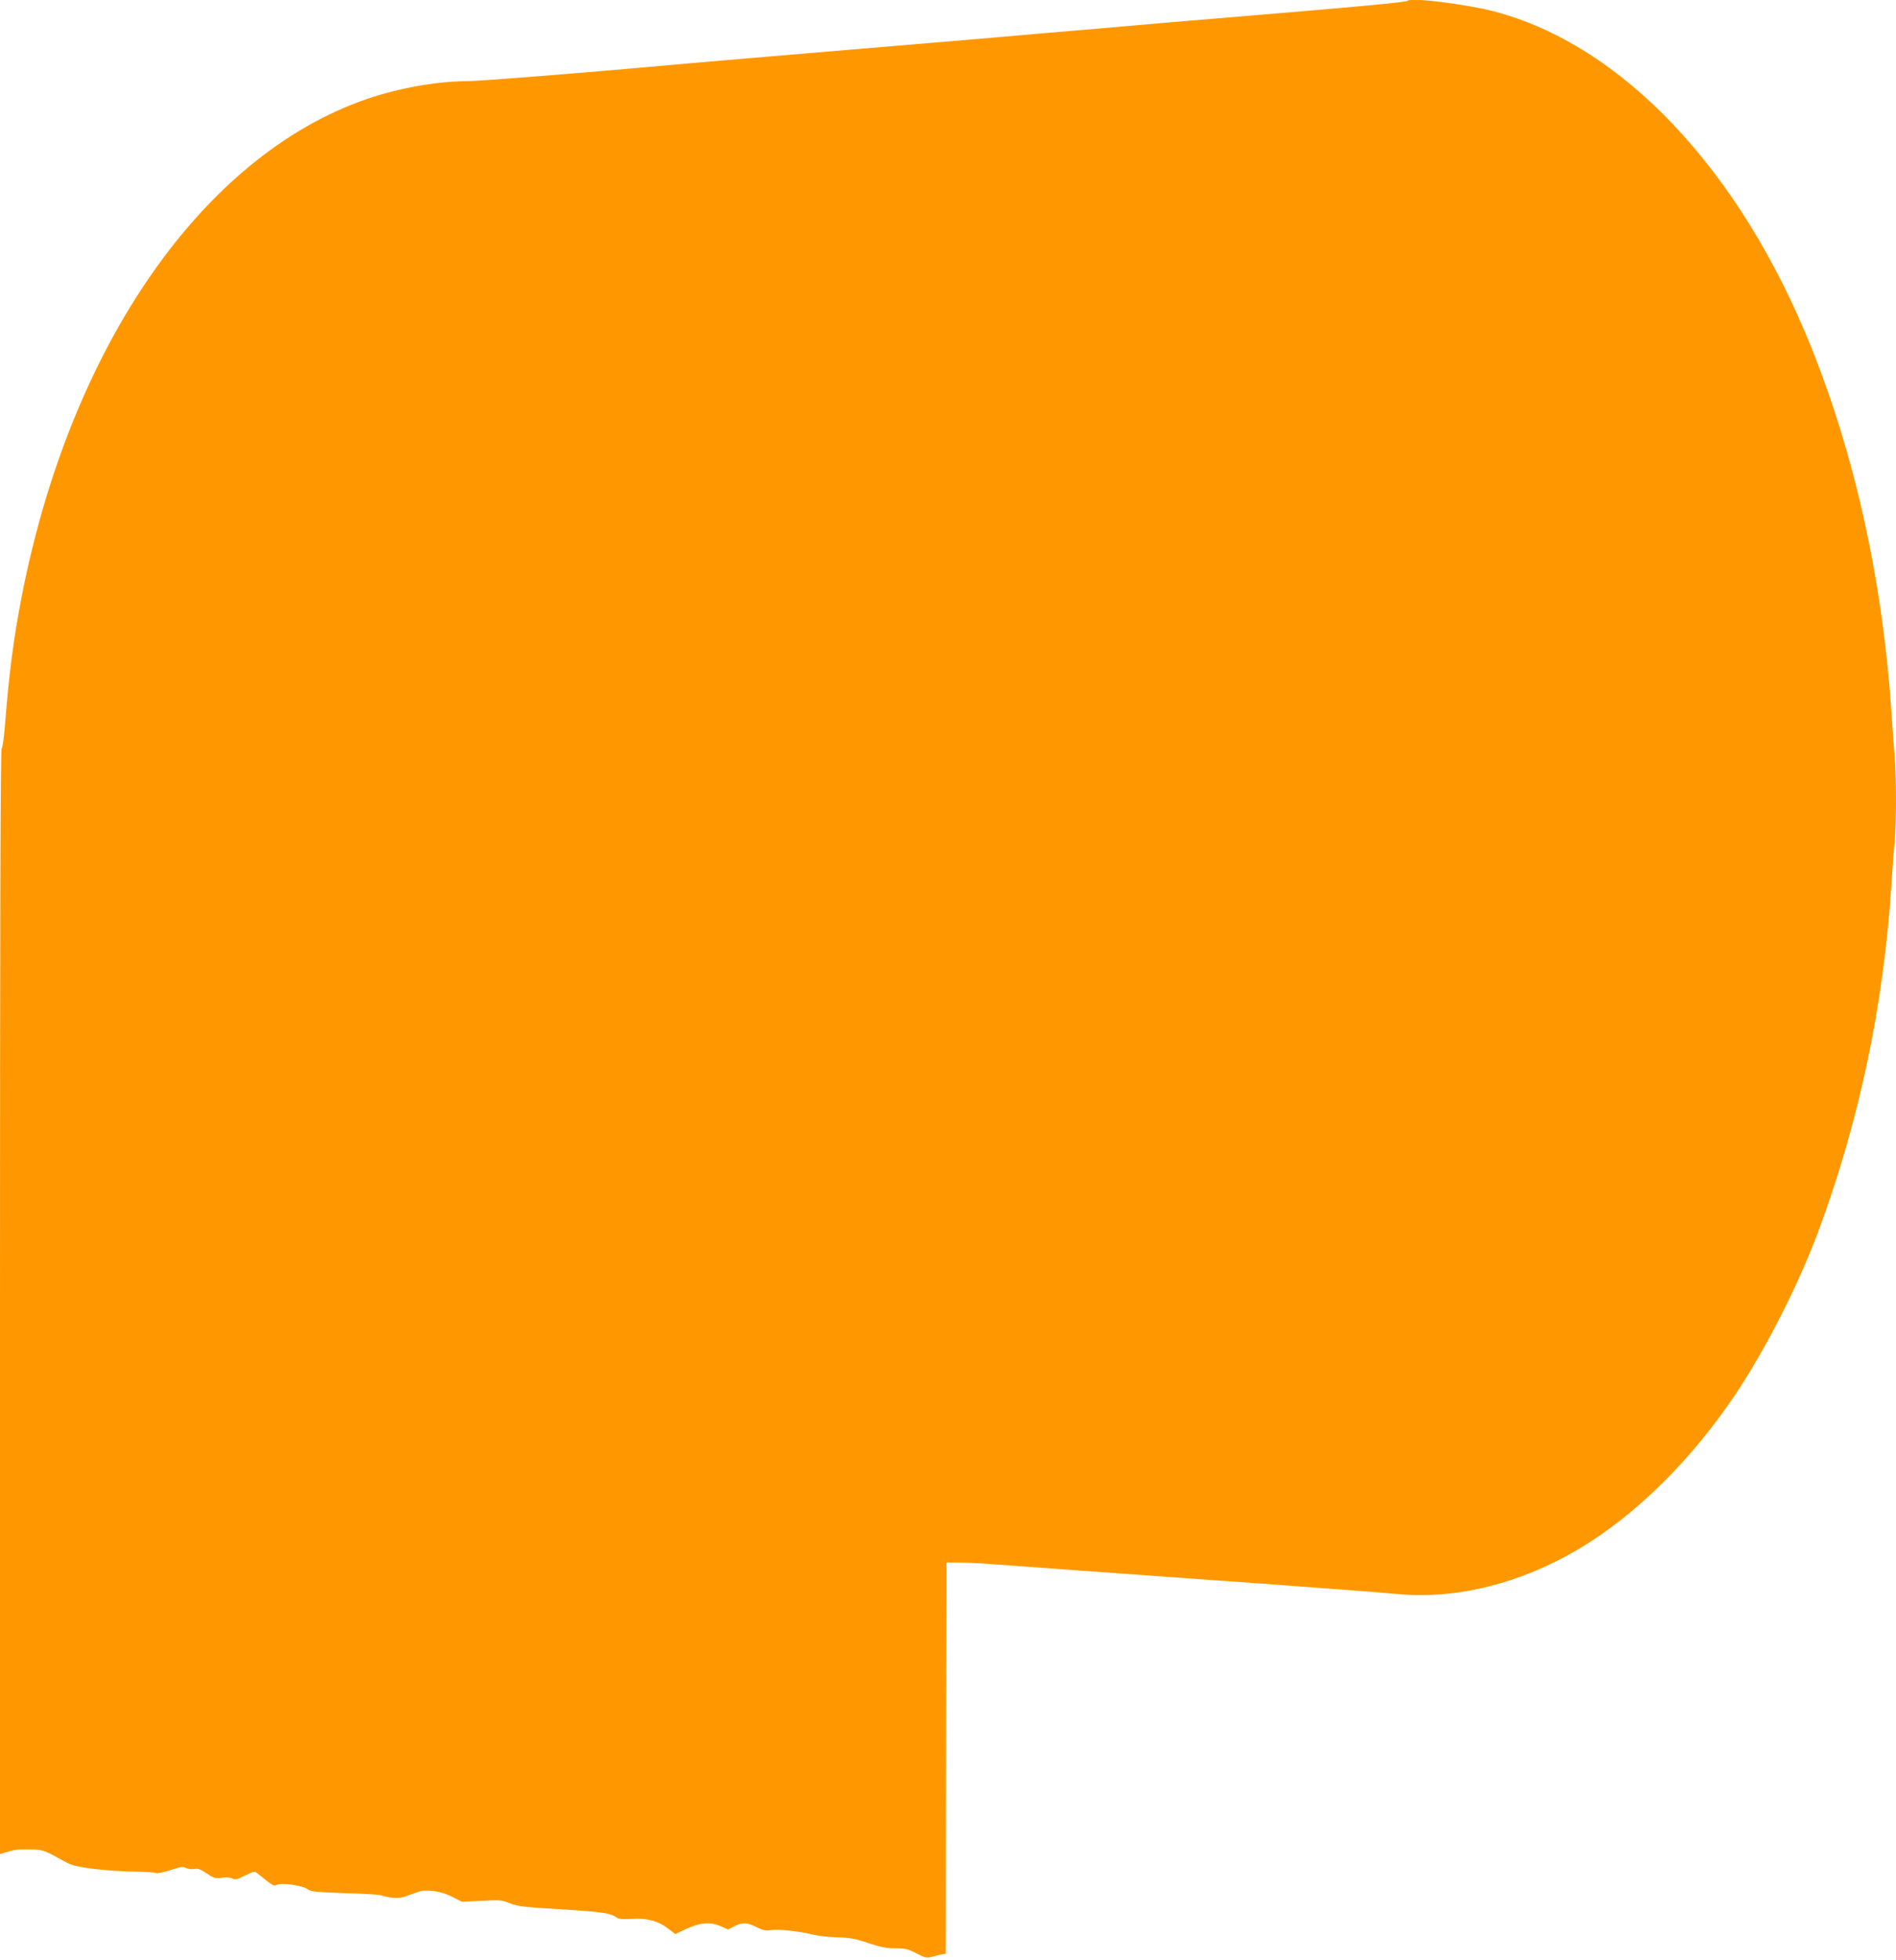
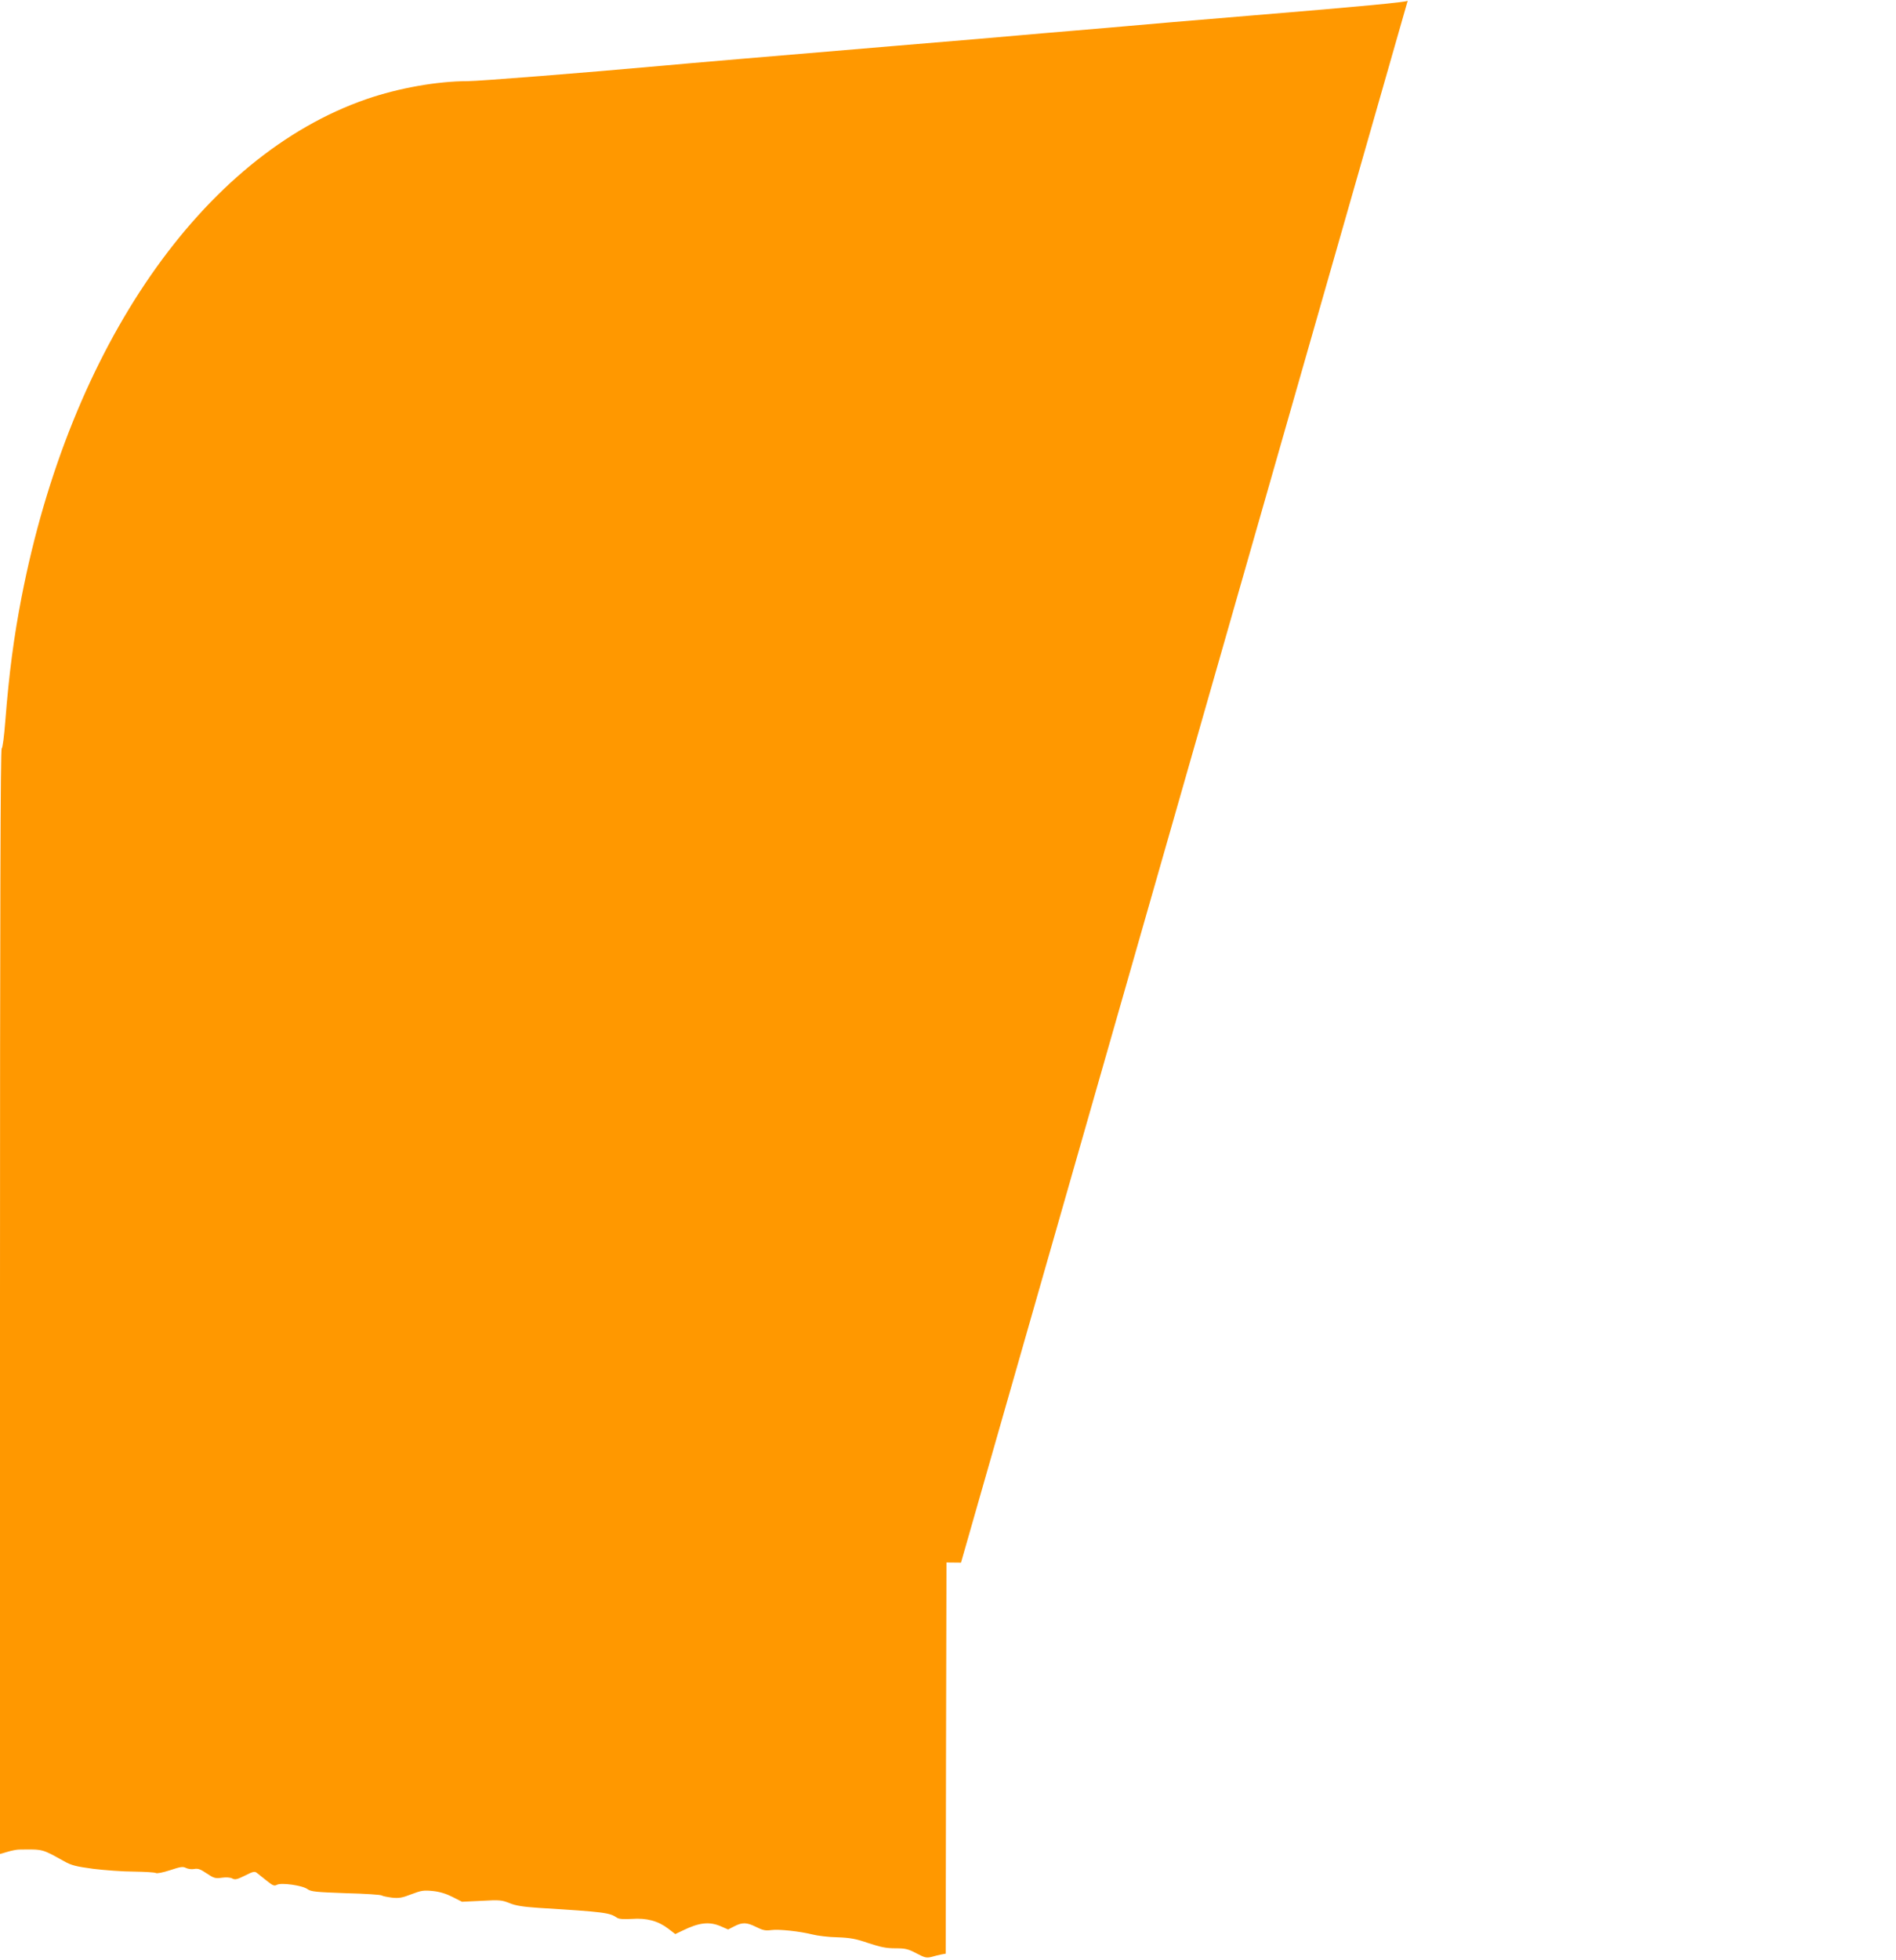
<svg xmlns="http://www.w3.org/2000/svg" version="1.0" width="1239pt" height="1280pt" viewBox="0 0 1239 1280" preserveAspectRatio="xMidYMid meet">
  <g transform="translate(0,1280) scale(0.1,-0.1)" fill="#ff9800" stroke="none">
-     <path d="M9199 12795 c-10 -9 -290 -36 -1004 -95 -396 -33 -767 -64 -825 -70 -58 -5 -215 -19 -350 -30 -135 -11 -292 -25 -350 -30 -58 -6 -429 -37 -825 -70 -776 -65 -1341 -113 -1525 -130 -484 -44 -1191 -100 -1263 -100 -199 0 -452 -45 -661 -117 -1073 -370 -1937 -1616 -2255 -3253 -51 -262 -82 -500 -106 -805 -8 -105 -18 -181 -24 -183 -8 -3 -11 -1085 -11 -3612 l0 -3609 48 14 c26 8 61 15 77 15 160 2 147 5 295 -77 46 -26 78 -34 190 -49 74 -9 194 -18 265 -18 72 -1 136 -5 143 -9 7 -5 47 3 93 18 69 23 84 25 104 15 14 -7 37 -10 54 -7 24 5 41 -1 82 -29 46 -31 56 -34 99 -28 28 4 56 2 68 -5 18 -10 32 -6 83 19 51 26 63 29 77 18 9 -7 38 -30 64 -51 40 -32 50 -37 68 -27 29 15 167 -4 200 -29 23 -16 54 -19 250 -26 124 -3 229 -10 235 -15 5 -4 35 -10 65 -14 46 -5 67 -2 128 22 66 25 80 27 142 21 46 -5 87 -18 128 -39 l61 -31 128 6 c118 7 132 5 183 -15 41 -17 89 -24 190 -31 437 -27 463 -31 513 -65 13 -8 43 -10 96 -7 97 7 171 -13 237 -63 l47 -36 46 22 c110 54 176 61 251 29 l48 -21 41 21 c53 27 81 26 143 -5 42 -21 60 -25 97 -20 52 7 188 -8 272 -29 31 -8 103 -17 160 -18 86 -3 122 -10 204 -38 78 -26 116 -34 176 -34 65 0 83 -4 138 -33 55 -29 66 -31 99 -23 20 6 49 13 64 16 l28 5 2 1278 3 1277 95 -1 c52 0 163 -6 245 -13 143 -11 784 -57 1395 -101 157 -11 345 -24 418 -30 72 -5 194 -15 270 -20 308 -23 403 -30 536 -42 382 -33 797 72 1174 296 372 221 736 581 1024 1011 201 301 415 723 545 1075 265 718 422 1466 473 2250 6 96 15 222 21 280 12 135 12 432 -1 574 -5 61 -14 185 -20 276 -57 852 -237 1670 -526 2387 -466 1158 -1235 1970 -2072 2189 -183 47 -541 92 -563 69z" />
+     <path d="M9199 12795 c-10 -9 -290 -36 -1004 -95 -396 -33 -767 -64 -825 -70 -58 -5 -215 -19 -350 -30 -135 -11 -292 -25 -350 -30 -58 -6 -429 -37 -825 -70 -776 -65 -1341 -113 -1525 -130 -484 -44 -1191 -100 -1263 -100 -199 0 -452 -45 -661 -117 -1073 -370 -1937 -1616 -2255 -3253 -51 -262 -82 -500 -106 -805 -8 -105 -18 -181 -24 -183 -8 -3 -11 -1085 -11 -3612 l0 -3609 48 14 c26 8 61 15 77 15 160 2 147 5 295 -77 46 -26 78 -34 190 -49 74 -9 194 -18 265 -18 72 -1 136 -5 143 -9 7 -5 47 3 93 18 69 23 84 25 104 15 14 -7 37 -10 54 -7 24 5 41 -1 82 -29 46 -31 56 -34 99 -28 28 4 56 2 68 -5 18 -10 32 -6 83 19 51 26 63 29 77 18 9 -7 38 -30 64 -51 40 -32 50 -37 68 -27 29 15 167 -4 200 -29 23 -16 54 -19 250 -26 124 -3 229 -10 235 -15 5 -4 35 -10 65 -14 46 -5 67 -2 128 22 66 25 80 27 142 21 46 -5 87 -18 128 -39 l61 -31 128 6 c118 7 132 5 183 -15 41 -17 89 -24 190 -31 437 -27 463 -31 513 -65 13 -8 43 -10 96 -7 97 7 171 -13 237 -63 l47 -36 46 22 c110 54 176 61 251 29 l48 -21 41 21 c53 27 81 26 143 -5 42 -21 60 -25 97 -20 52 7 188 -8 272 -29 31 -8 103 -17 160 -18 86 -3 122 -10 204 -38 78 -26 116 -34 176 -34 65 0 83 -4 138 -33 55 -29 66 -31 99 -23 20 6 49 13 64 16 l28 5 2 1278 3 1277 95 -1 z" />
  </g>
</svg>